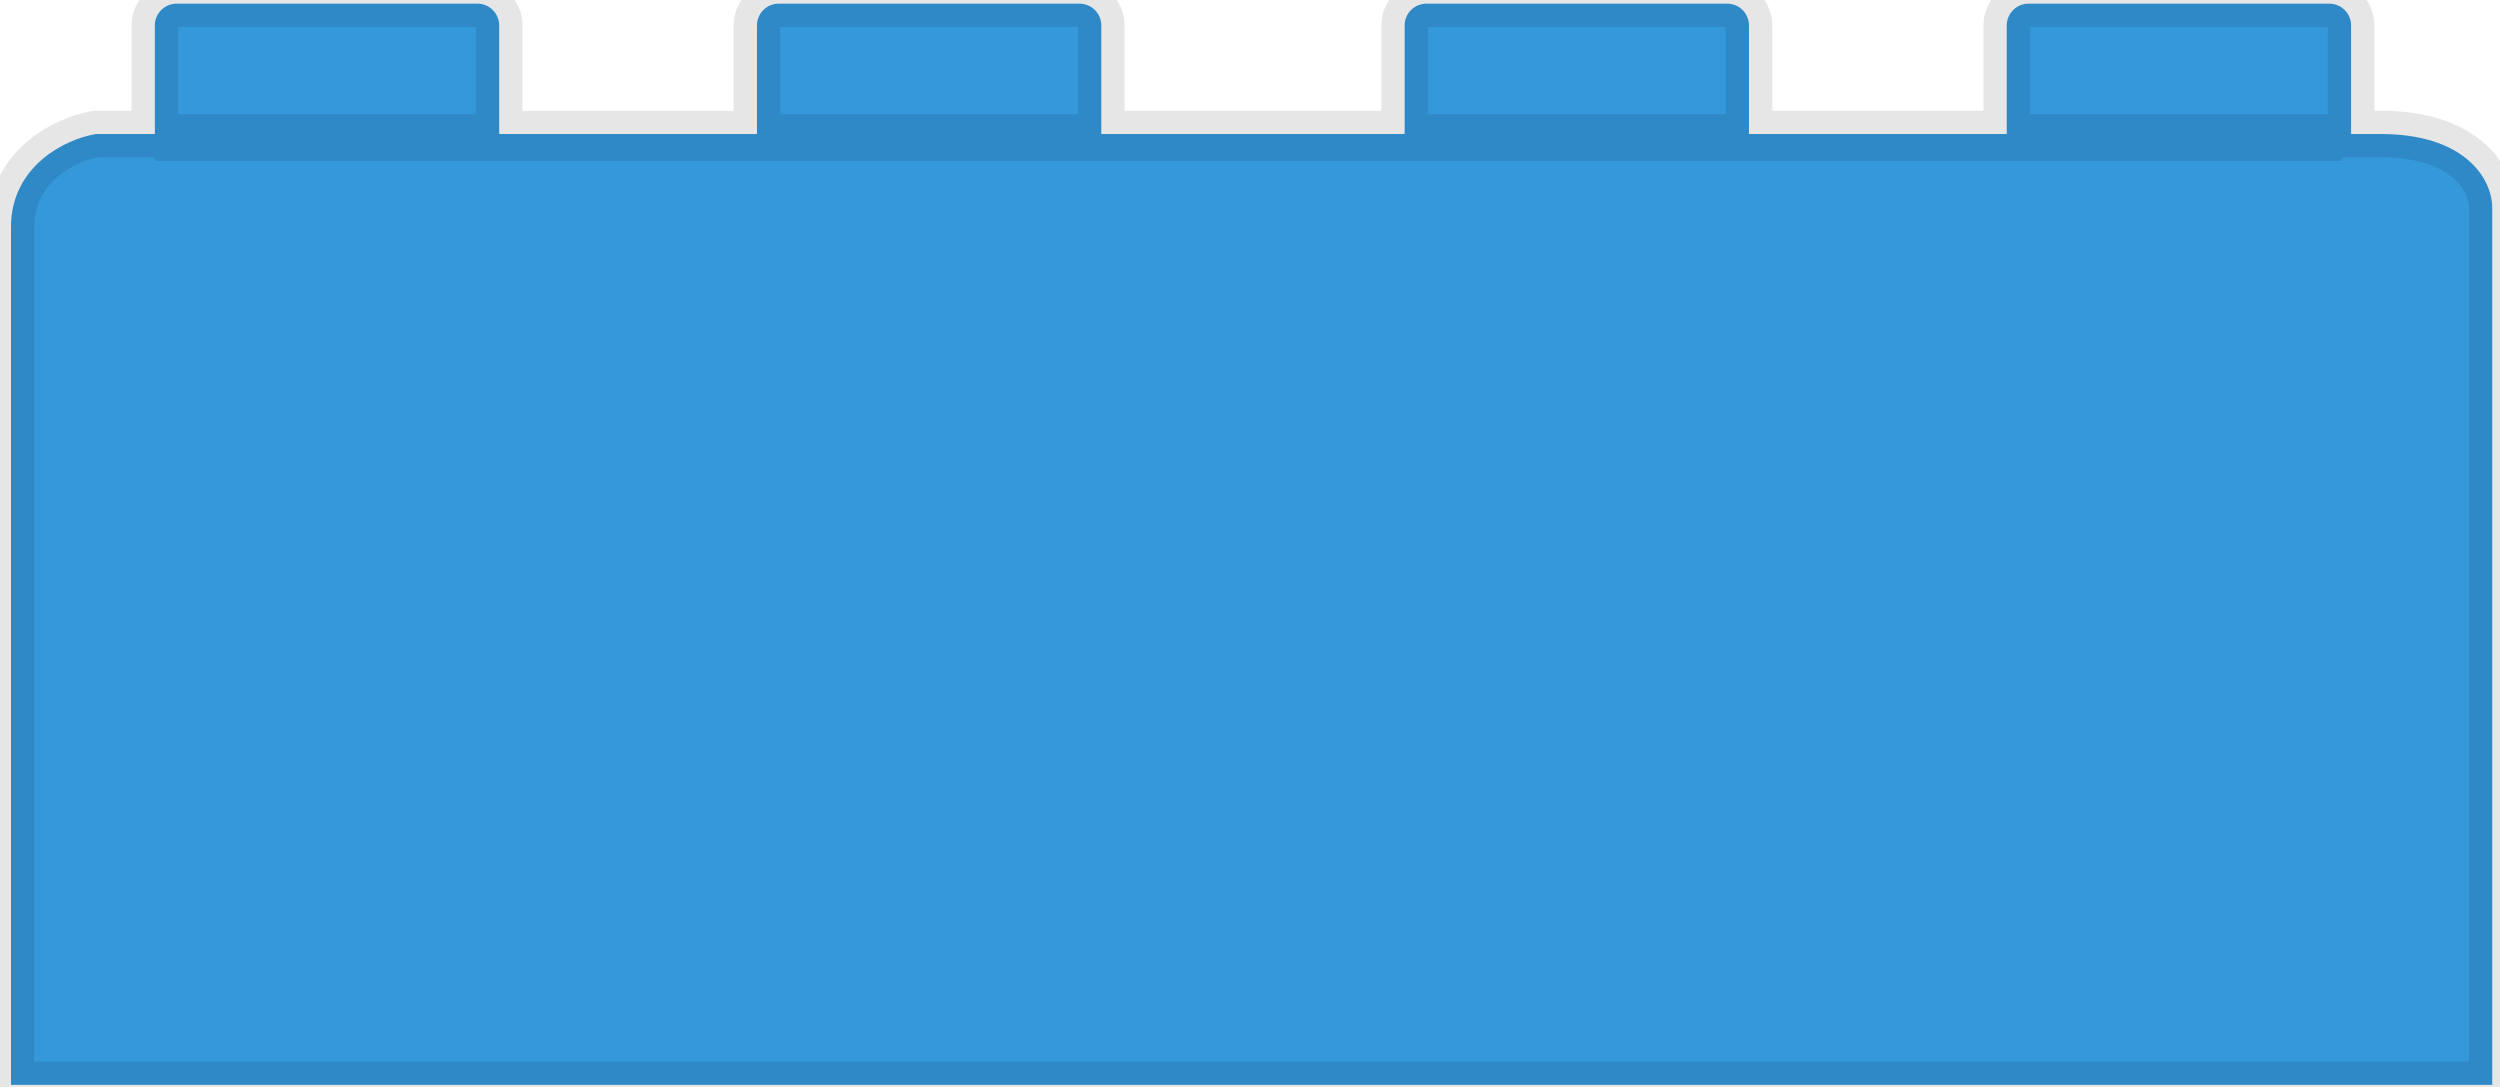
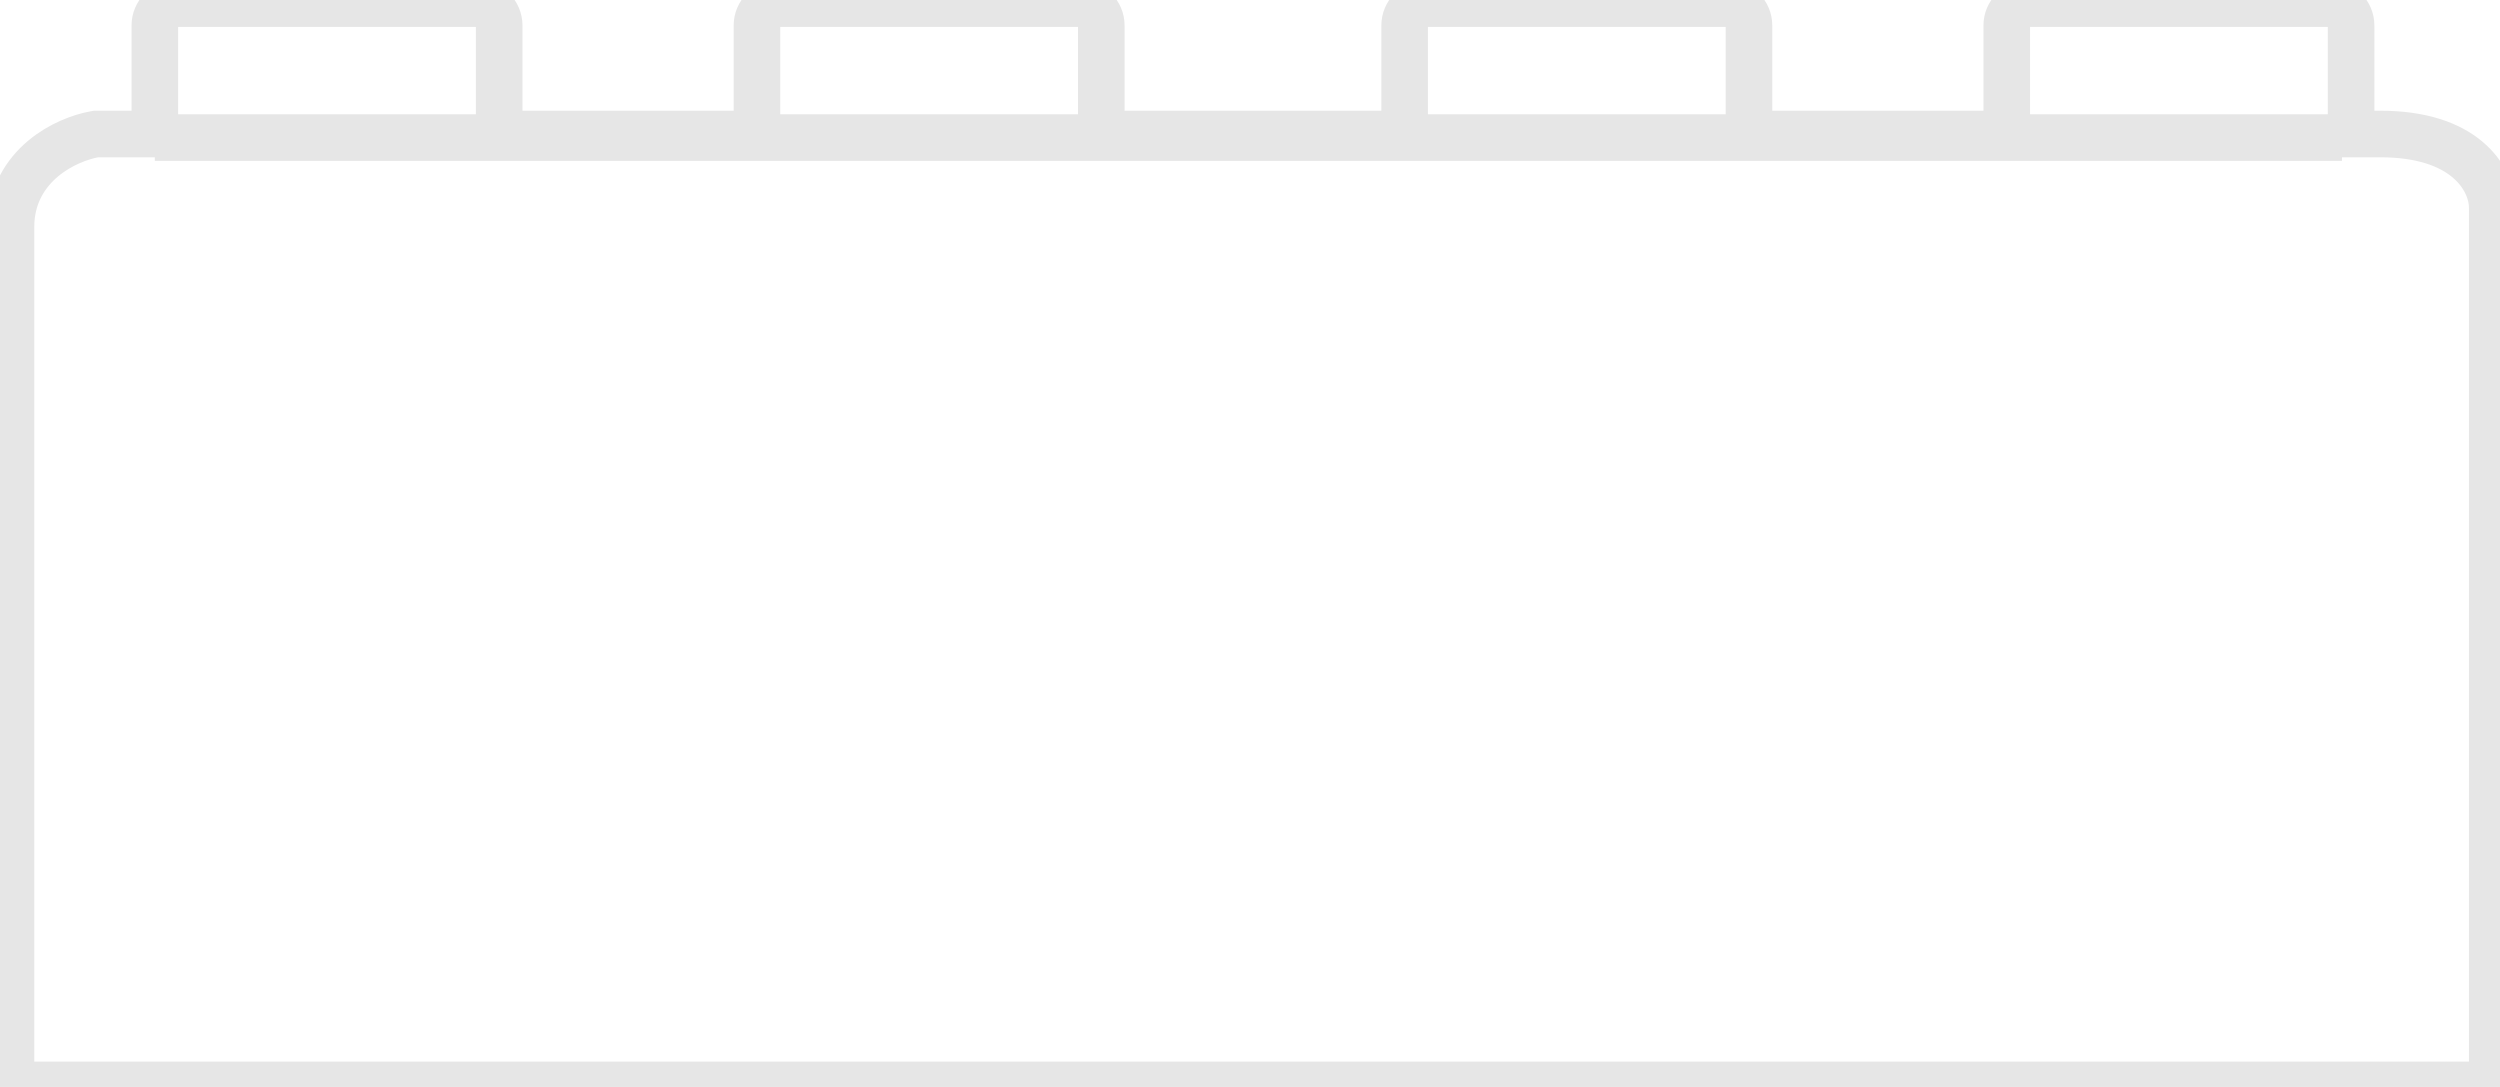
<svg xmlns="http://www.w3.org/2000/svg" width="161" height="70" viewBox="0 0 161 70" fill="none">
-   <path d="M30.746 0.236C31.52 0.236 32.148 0.863 32.148 1.638V8.63H48.748V1.638C48.748 0.863 49.376 0.236 50.15 0.236H69.522C70.296 0.236 70.923 0.863 70.923 1.638V8.63H90.459V1.638C90.459 0.863 91.087 0.236 91.861 0.236H111.233C112.007 0.236 112.634 0.863 112.634 1.638V8.63H129.235V1.638C129.235 0.863 129.863 0.236 130.637 0.236H150.008C150.782 0.236 151.41 0.863 151.41 1.638V8.63H153.289C155.924 8.63 157.726 9.29 158.889 10.259C160.045 11.223 160.5 12.439 160.5 13.377V69.866H0.708V14.609C0.708 12.598 1.646 11.157 2.779 10.209C3.884 9.286 5.19 8.81 6.088 8.647L6.181 8.63H9.972V1.638C9.972 0.863 10.6 0.236 11.374 0.236H30.746Z" fill="#3498DB" />
  <path d="M9.97 8.86H150.823M30.746 0.236C31.52 0.236 32.148 0.863 32.148 1.638V8.63H48.748V1.638C48.748 0.863 49.376 0.236 50.15 0.236H69.522C70.296 0.236 70.923 0.863 70.923 1.638V8.63H90.459V1.638C90.459 0.863 91.087 0.236 91.861 0.236H111.233C112.007 0.236 112.634 0.863 112.634 1.638V8.63H129.235V1.638C129.235 0.863 129.863 0.236 130.637 0.236H150.008C150.782 0.236 151.41 0.863 151.41 1.638V8.63H153.289C155.924 8.63 157.726 9.29 158.889 10.259C160.045 11.223 160.5 12.439 160.5 13.377V69.866H0.708V14.609C0.708 12.598 1.646 11.157 2.779 10.209C3.884 9.286 5.19 8.81 6.088 8.647L6.181 8.63H9.972V1.638C9.972 0.863 10.6 0.236 11.374 0.236H30.746Z" stroke="black" stroke-opacity="0.1" stroke-width="3" />
</svg>